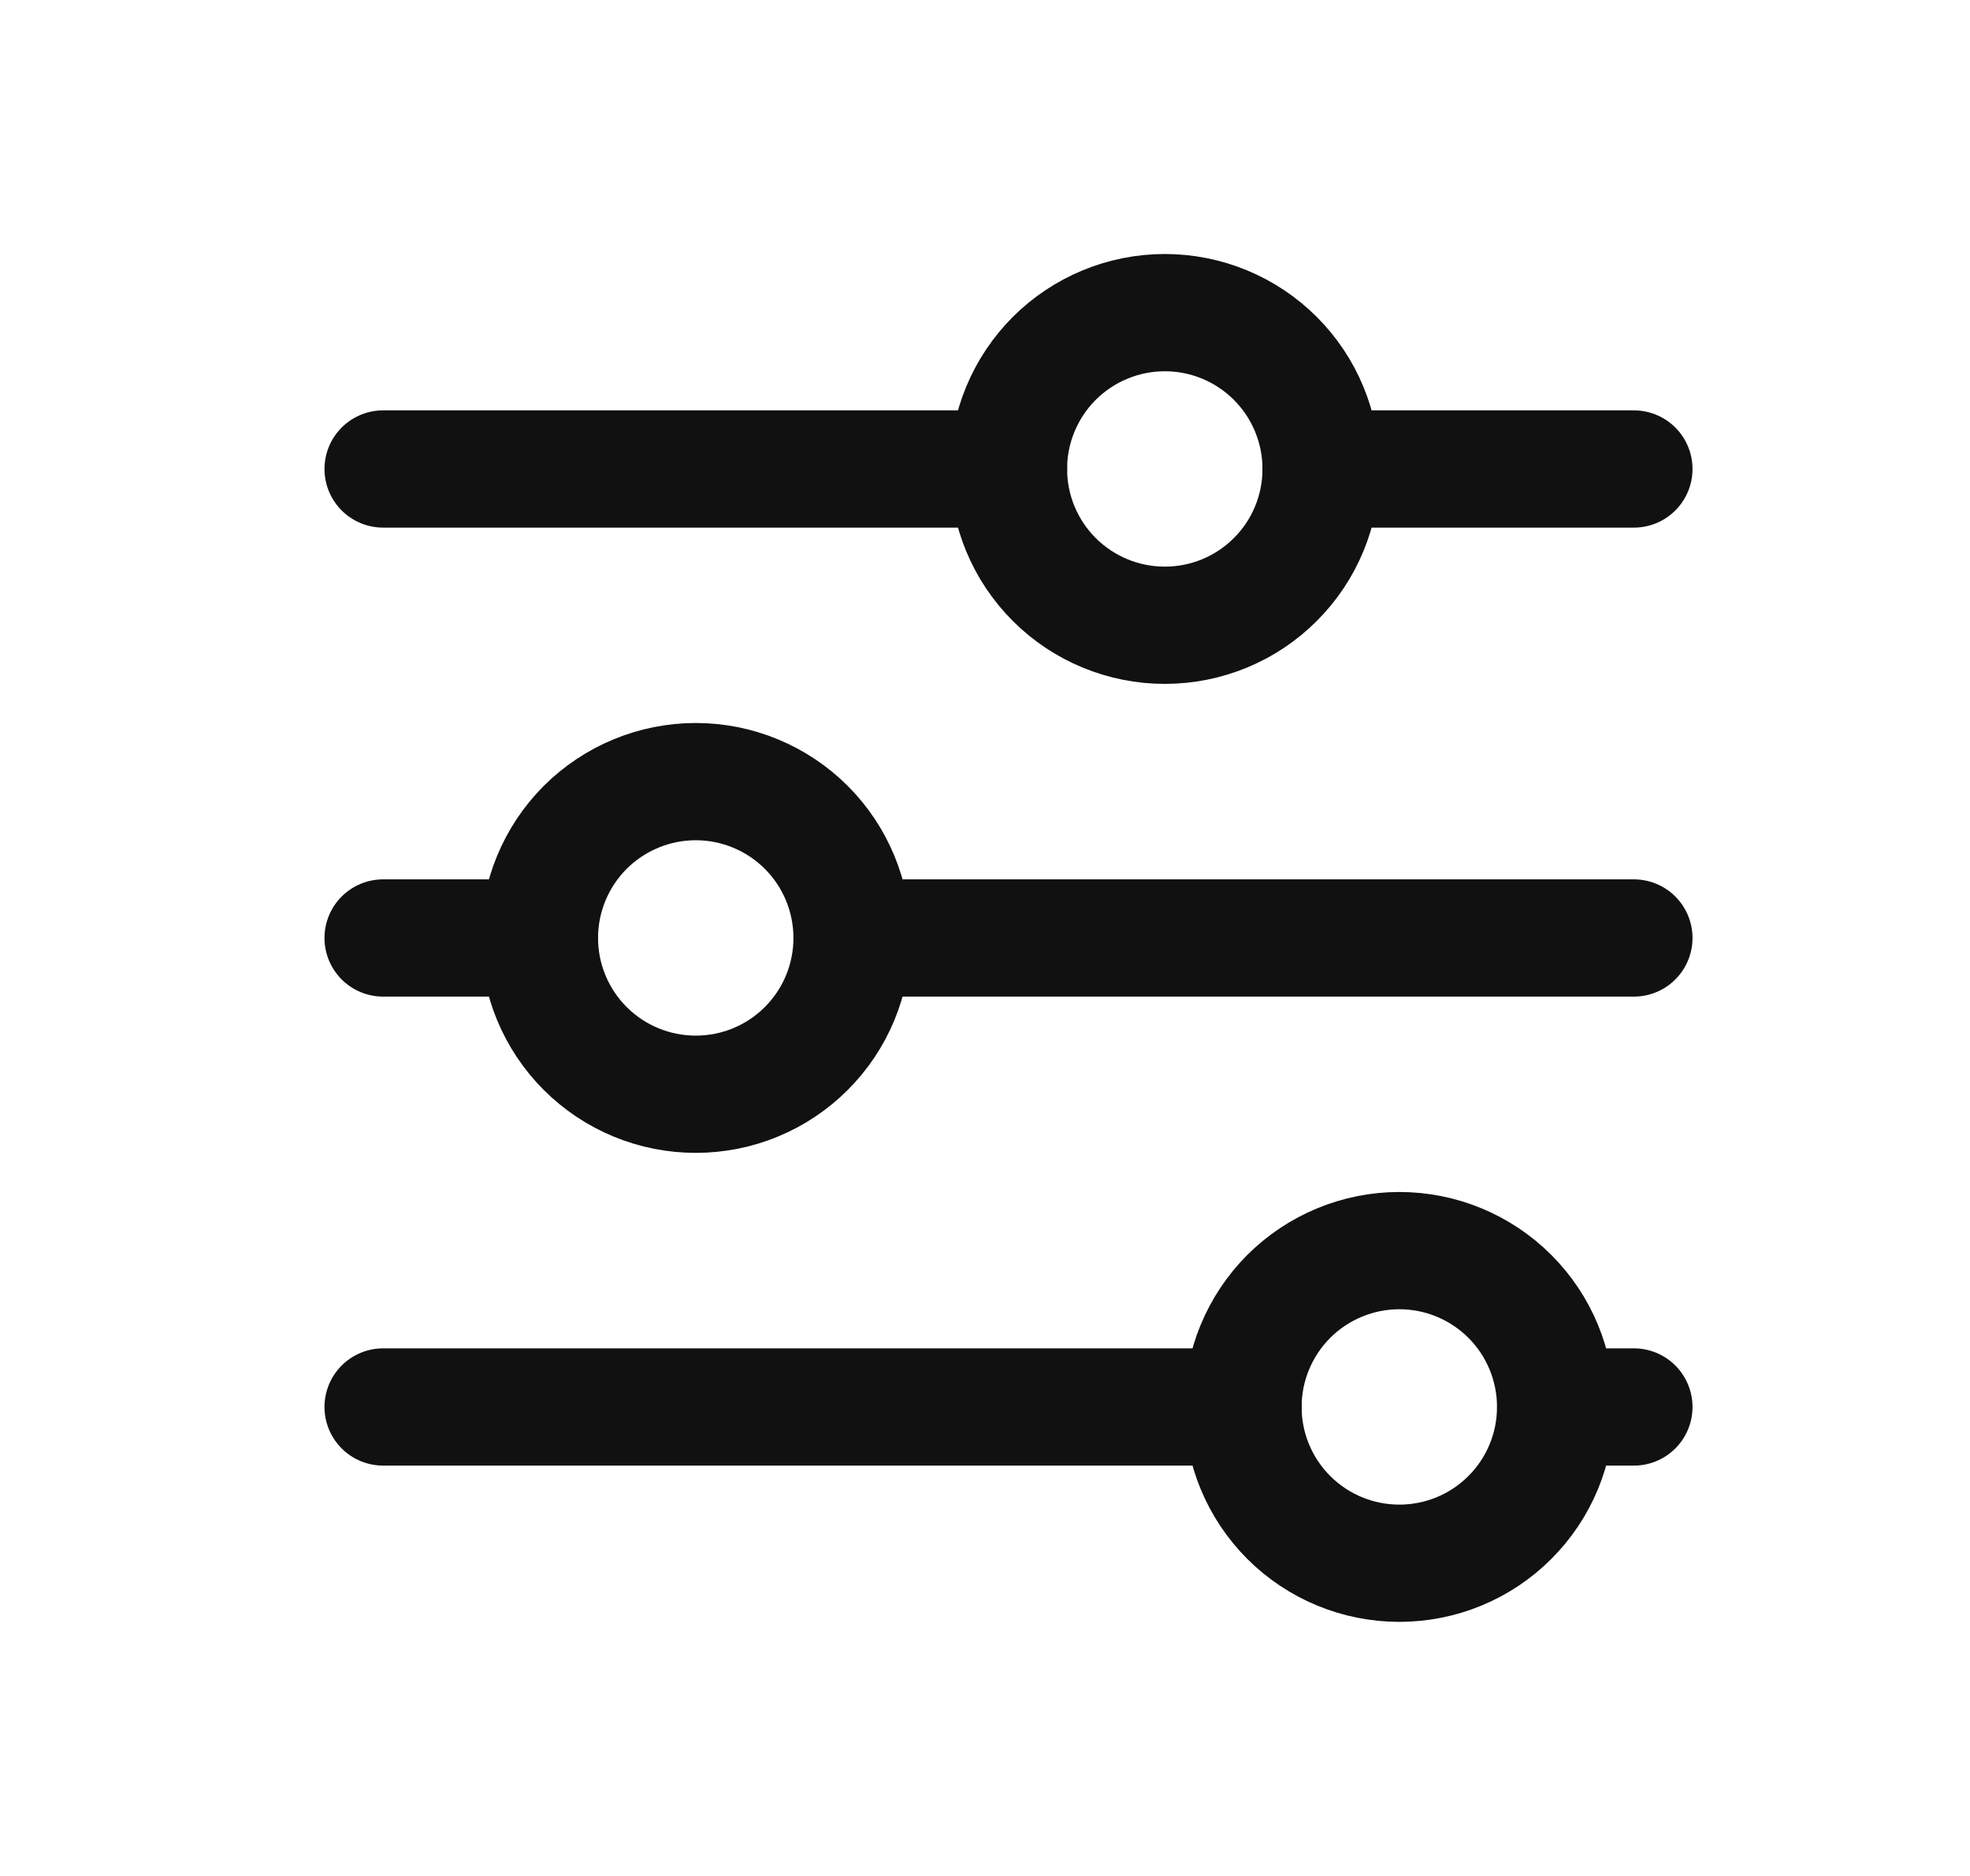
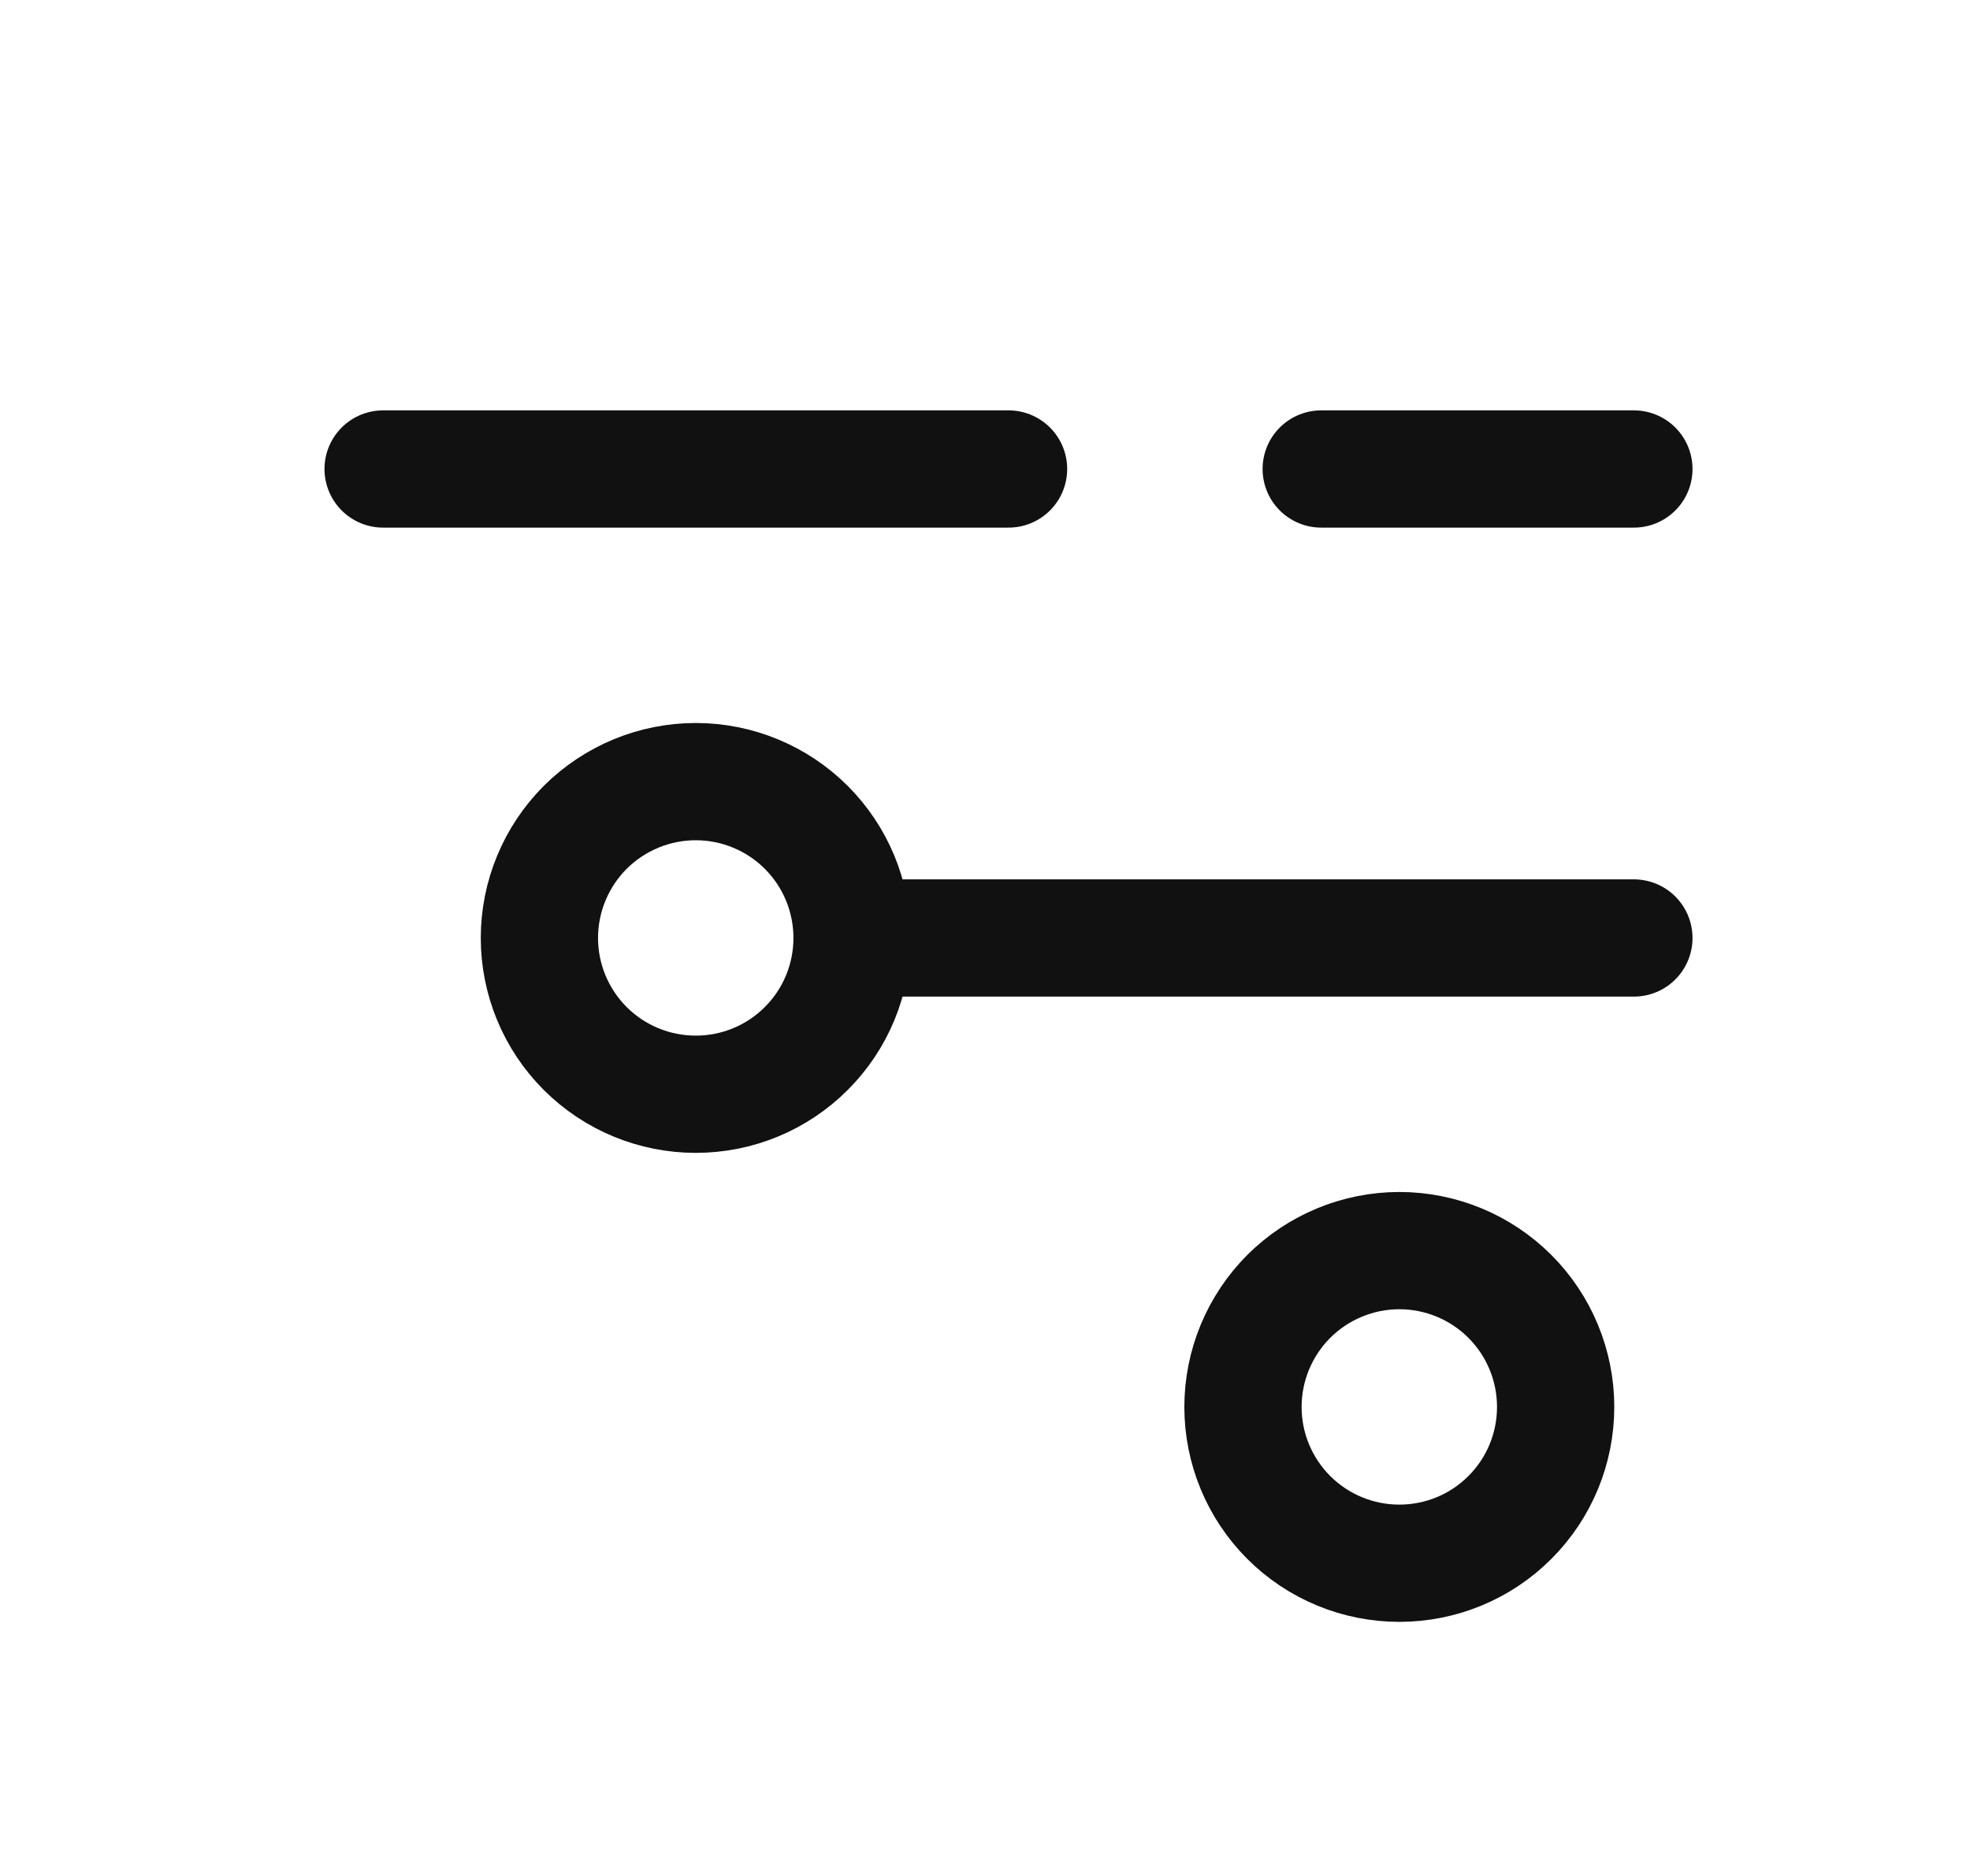
<svg xmlns="http://www.w3.org/2000/svg" width="21" height="20" viewBox="0 0 21 20" fill="none">
  <g clip-path="url(#clip0_2954_19044)">
-     <path d="M10.75 5C10.75 5.442 10.926 5.866 11.238 6.178C11.551 6.491 11.975 6.666 12.417 6.666C12.859 6.666 13.283 6.491 13.595 6.178C13.908 5.866 14.083 5.442 14.083 5C14.083 4.558 13.908 4.134 13.595 3.821C13.283 3.509 12.859 3.333 12.417 3.333C11.975 3.333 11.551 3.509 11.238 3.821C10.926 4.134 10.75 4.558 10.75 5Z" stroke="#111111" stroke-width="1.25" stroke-linecap="round" stroke-linejoin="round" />
    <path d="M4.084 5H10.751" stroke="#111111" stroke-width="1.25" stroke-linecap="round" stroke-linejoin="round" />
    <path d="M14.084 5H17.417" stroke="#111111" stroke-width="1.25" stroke-linecap="round" stroke-linejoin="round" />
    <path d="M5.75 10C5.75 10.442 5.926 10.866 6.238 11.178C6.551 11.491 6.975 11.666 7.417 11.666C7.859 11.666 8.283 11.491 8.595 11.178C8.908 10.866 9.083 10.442 9.083 10C9.083 9.558 8.908 9.134 8.595 8.821C8.283 8.509 7.859 8.333 7.417 8.333C6.975 8.333 6.551 8.509 6.238 8.821C5.926 9.134 5.75 9.558 5.75 10Z" stroke="#111111" stroke-width="1.25" stroke-linecap="round" stroke-linejoin="round" />
-     <path d="M4.084 10H5.751" stroke="#111111" stroke-width="1.25" stroke-linecap="round" stroke-linejoin="round" />
    <path d="M9.084 10H17.417" stroke="#111111" stroke-width="1.25" stroke-linecap="round" stroke-linejoin="round" />
    <path d="M13.25 15C13.25 15.442 13.426 15.866 13.738 16.178C14.051 16.491 14.475 16.666 14.917 16.666C15.359 16.666 15.783 16.491 16.095 16.178C16.408 15.866 16.583 15.442 16.583 15C16.583 14.558 16.408 14.134 16.095 13.821C15.783 13.509 15.359 13.333 14.917 13.333C14.475 13.333 14.051 13.509 13.738 13.821C13.426 14.134 13.25 14.558 13.25 15Z" stroke="#111111" stroke-width="1.25" stroke-linecap="round" stroke-linejoin="round" />
-     <path d="M4.084 15H13.251" stroke="#111111" stroke-width="1.25" stroke-linecap="round" stroke-linejoin="round" />
-     <path d="M16.584 15H17.417" stroke="#111111" stroke-width="1.25" stroke-linecap="round" stroke-linejoin="round" />
  </g>
  <defs>
    <clipPath id="clip0_2954_19044">
      <rect width="20" height="20" fill="white" transform="translate(0.75)" />
    </clipPath>
  </defs>
</svg>